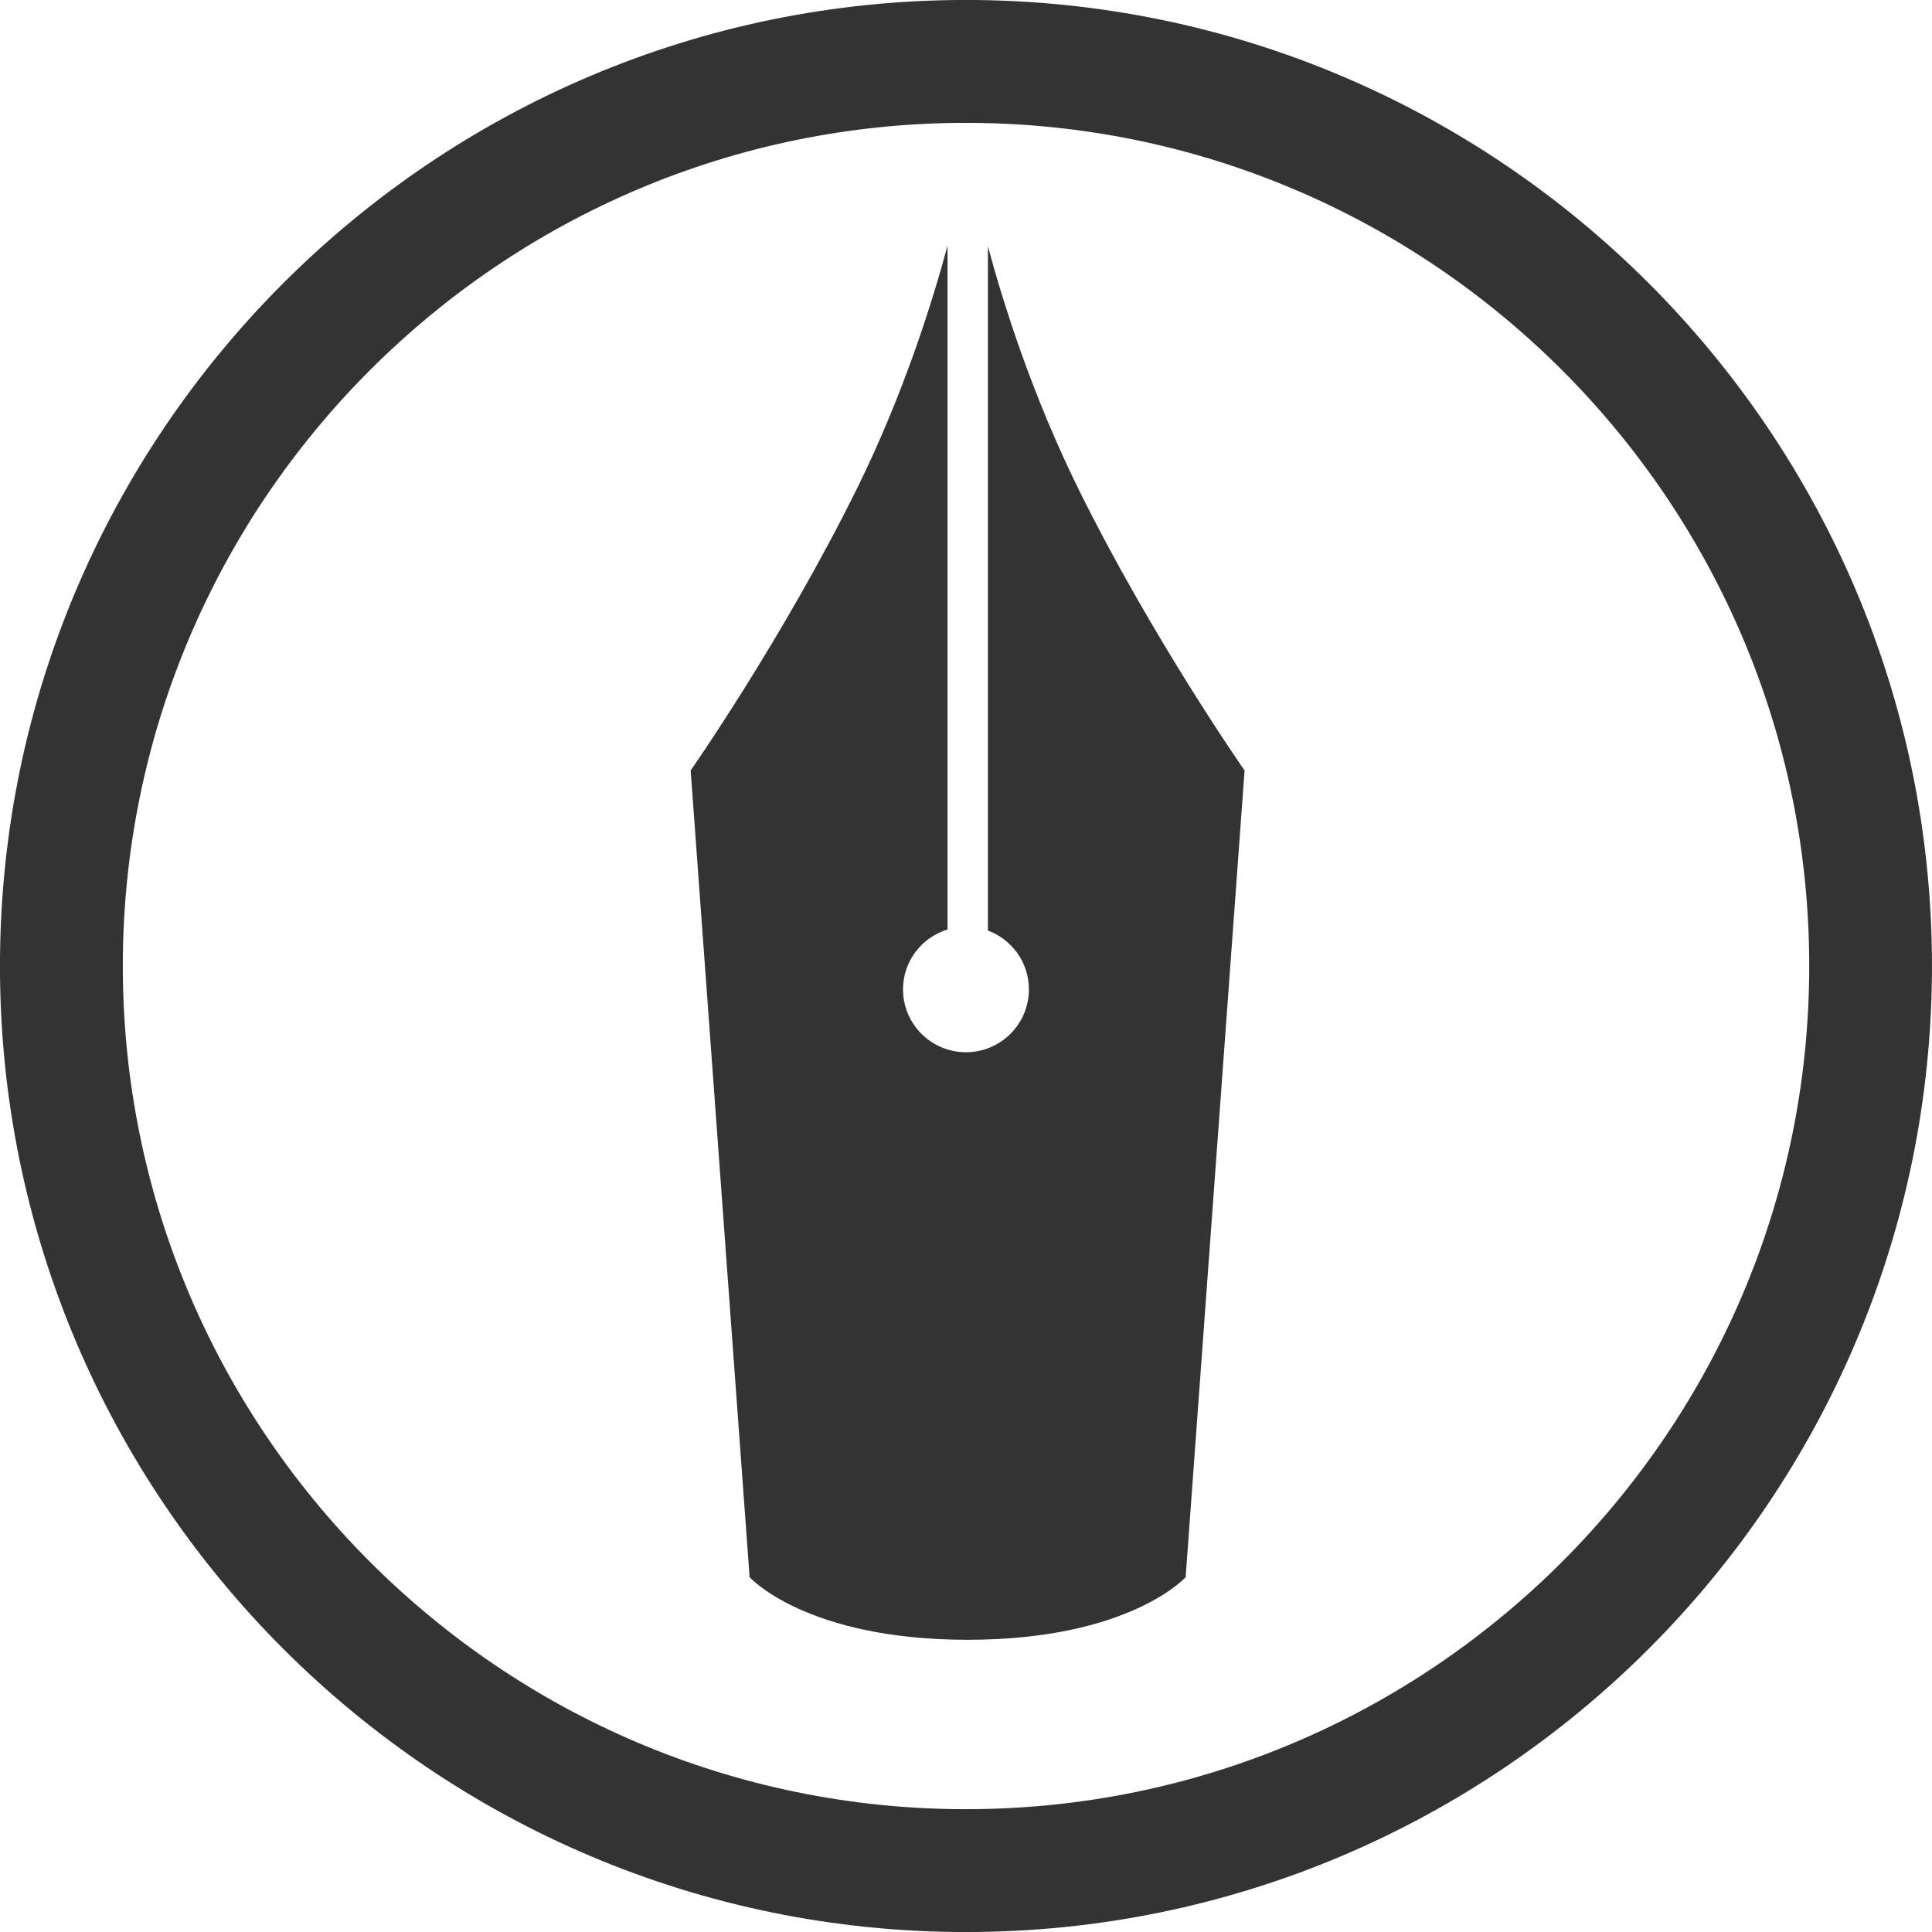
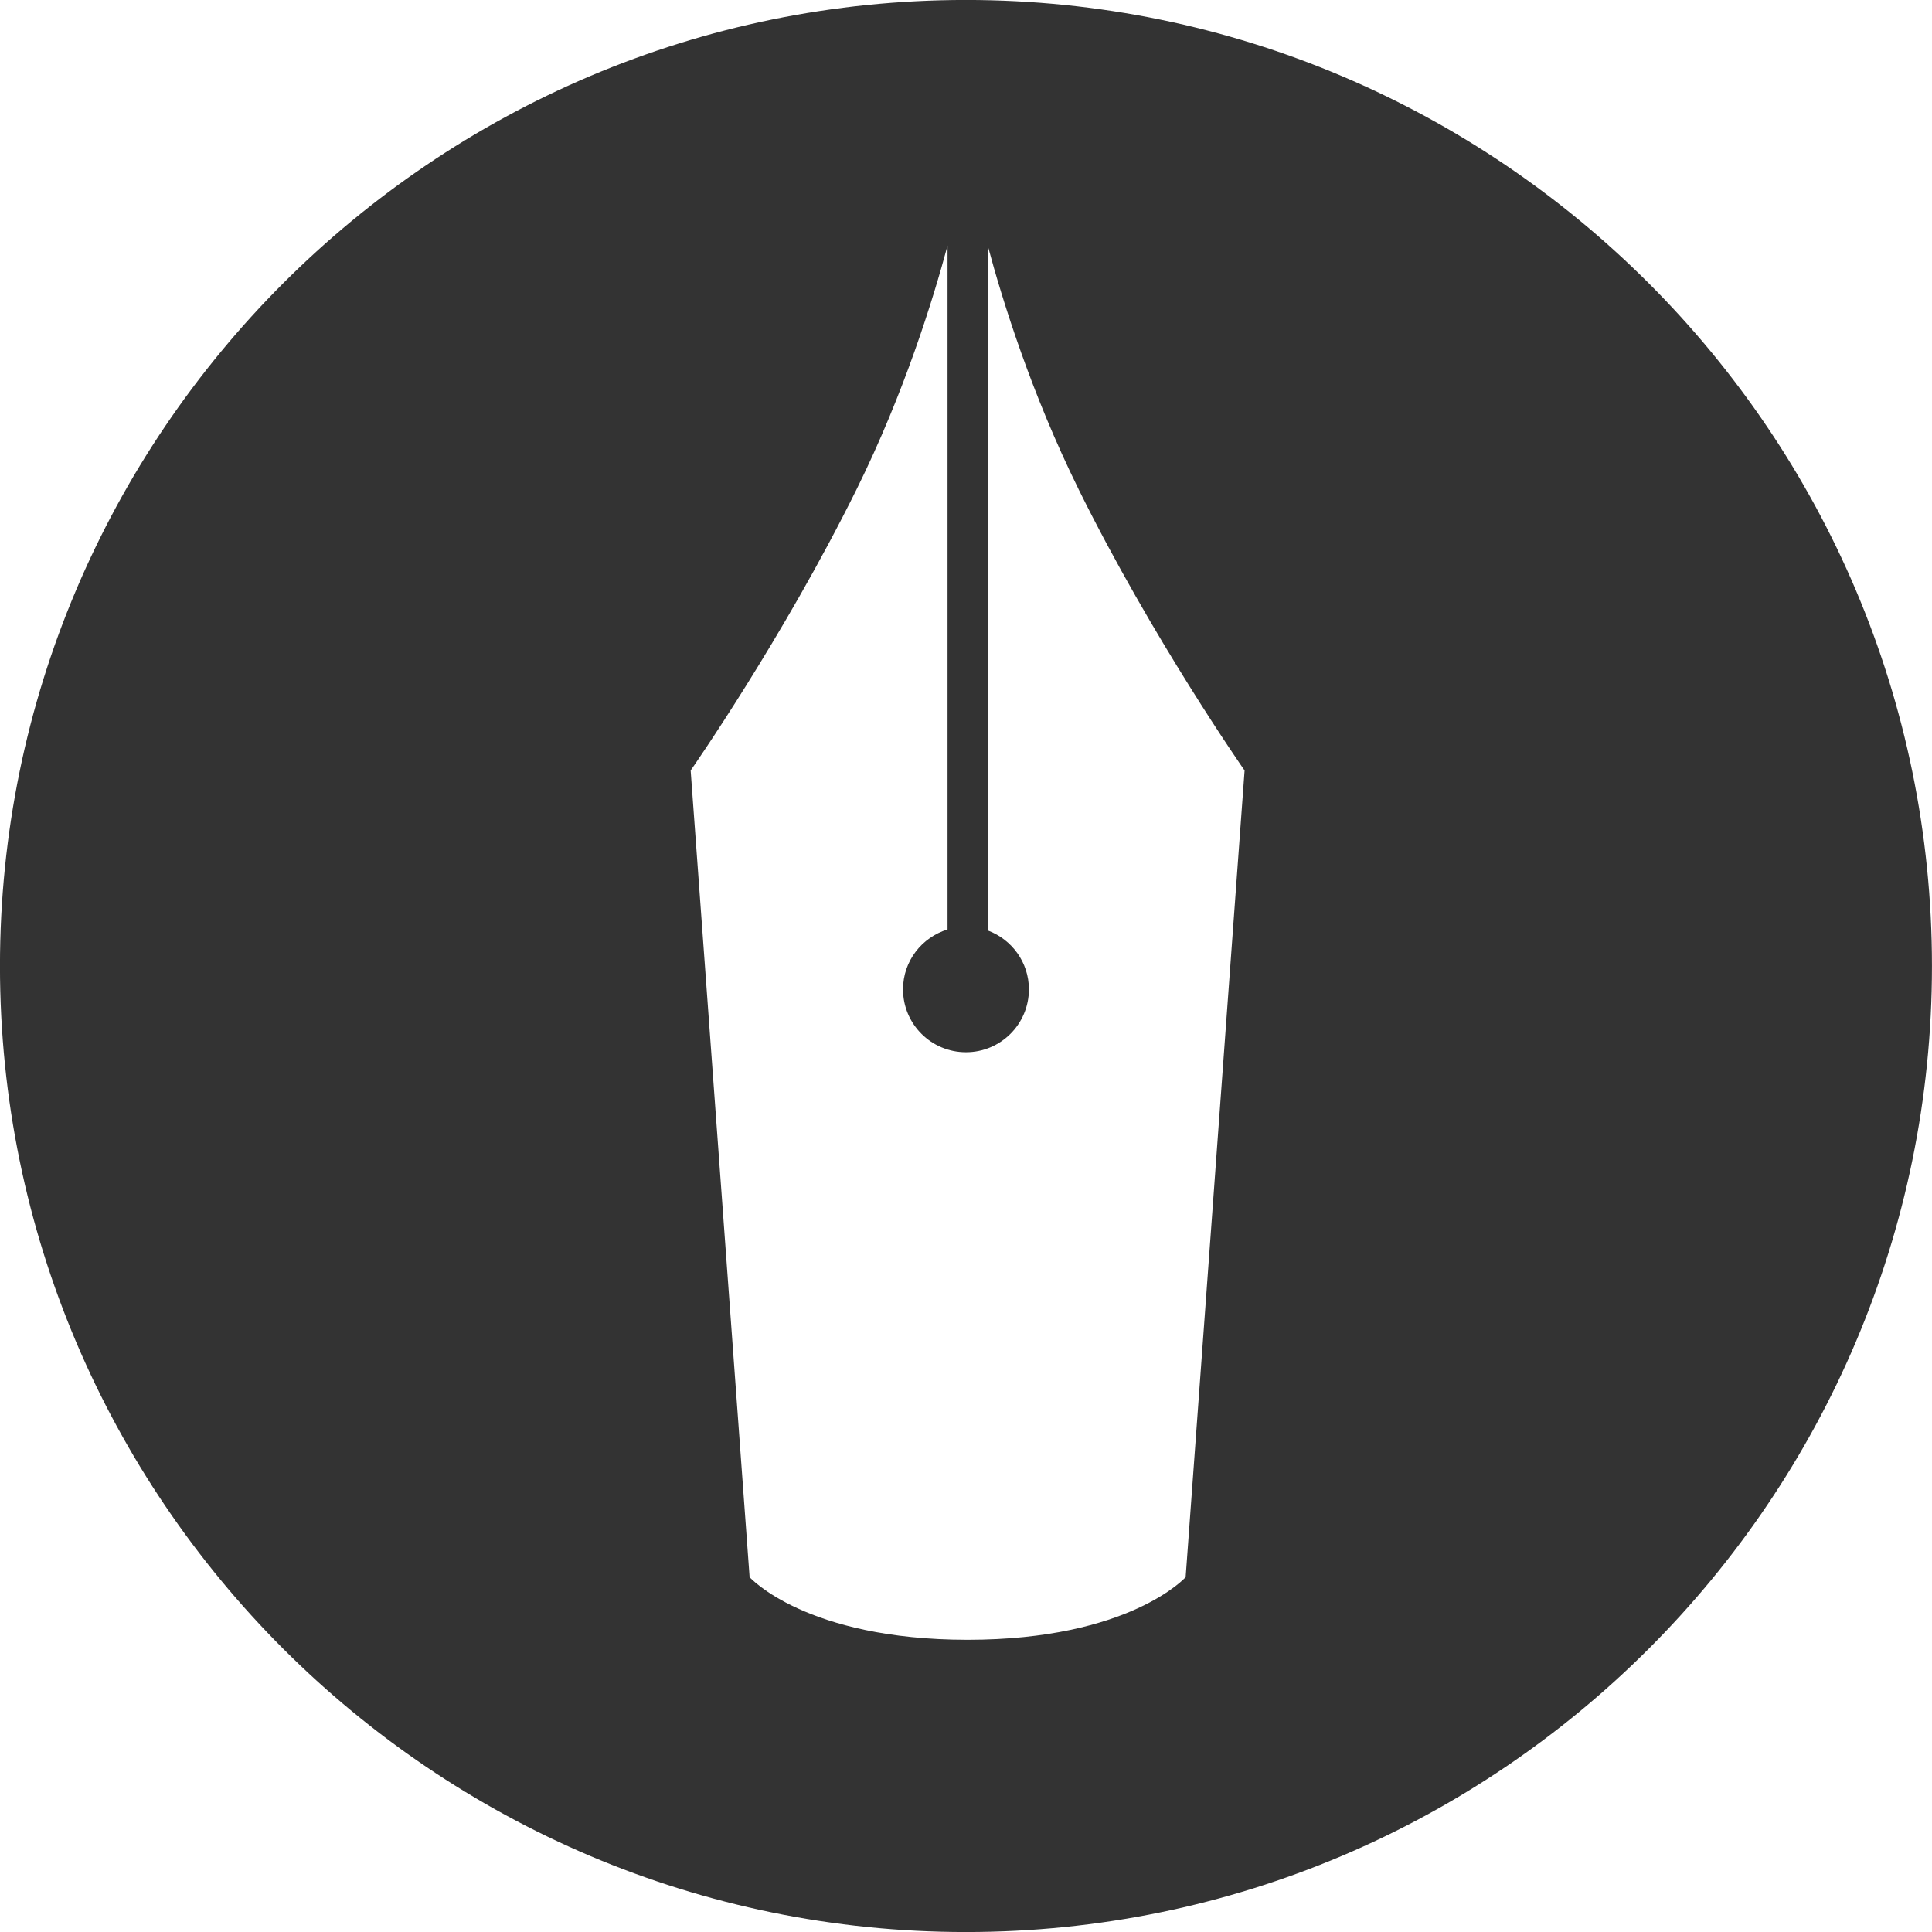
<svg xmlns="http://www.w3.org/2000/svg" xmlns:ns1="http://www.inkscape.org/namespaces/inkscape" xmlns:ns2="http://sodipodi.sourceforge.net/DTD/sodipodi-0.dtd" width="52.338mm" height="52.339mm" viewBox="0 0 52.338 52.339" version="1.1" id="svg5" xml:space="preserve" ns1:version="1.2.2 (732a01da63, 2022-12-09)" ns2:docname="icon_hatena.svg">
  <ns2:namedview id="namedview7" pagecolor="#ffffff" bordercolor="#000000" borderopacity="0.25" ns1:showpageshadow="2" ns1:pageopacity="0.0" ns1:pagecheckerboard="0" ns1:deskcolor="#d1d1d1" ns1:document-units="mm" showgrid="false" ns1:zoom="0.74564394" ns1:cx="-193.79223" ns1:cy="83.149606" ns1:window-width="1920" ns1:window-height="1017" ns1:window-x="-8" ns1:window-y="-8" ns1:window-maximized="1" ns1:current-layer="layer1" />
  <defs id="defs2" />
  <g ns1:label="Layer 1" ns1:groupmode="layer" id="layer1" transform="translate(-141.67,-126.766)">
-     <path fill="#333333" d="m 167.838,179.105 c -14.43,0 -26.169,-11.739 -26.169,-26.17 0,-14.43 11.739,-26.17 26.169,-26.17 14.432,0 26.169,11.74 26.169,26.17 0,14.431 -11.738,26.17 -26.169,26.17 z m 0,-49.011 c -12.594,0 -22.841,10.245 -22.841,22.841 0,12.595 10.247,22.842 22.841,22.842 12.597,0 22.844,-10.247 22.844,-22.842 0,-12.596 -10.247,-22.841 -22.844,-22.841 z m 3.048,9.919 c -1.278,-2.589 -2.059,-5.106 -2.453,-6.574 v 18.535 c 0.647,0.243 1.11,0.862 1.11,1.593 0,0.942 -0.764,1.704 -1.705,1.704 -0.942,0 -1.705,-0.763 -1.705,-1.704 0,-0.766 0.509,-1.407 1.206,-1.622 v -18.526 c -0.393,1.463 -1.174,3.993 -2.459,6.593 -2.003,4.052 -4.5,7.626 -4.5,7.626 l 1.597,21.854 c 0,0 1.518,1.694 5.903,1.696 h 0.006 c 4.385,-0.002 5.903,-1.696 5.903,-1.696 l 1.597,-21.854 c -8e-4,0 -2.498,-3.574 -4.501,-7.626 z" id="path182" style="stroke-width:0.265" />
+     <path fill="#333333" d="m 167.838,179.105 c -14.43,0 -26.169,-11.739 -26.169,-26.17 0,-14.43 11.739,-26.17 26.169,-26.17 14.432,0 26.169,11.74 26.169,26.17 0,14.431 -11.738,26.17 -26.169,26.17 z m 0,-49.011 z m 3.048,9.919 c -1.278,-2.589 -2.059,-5.106 -2.453,-6.574 v 18.535 c 0.647,0.243 1.11,0.862 1.11,1.593 0,0.942 -0.764,1.704 -1.705,1.704 -0.942,0 -1.705,-0.763 -1.705,-1.704 0,-0.766 0.509,-1.407 1.206,-1.622 v -18.526 c -0.393,1.463 -1.174,3.993 -2.459,6.593 -2.003,4.052 -4.5,7.626 -4.5,7.626 l 1.597,21.854 c 0,0 1.518,1.694 5.903,1.696 h 0.006 c 4.385,-0.002 5.903,-1.696 5.903,-1.696 l 1.597,-21.854 c -8e-4,0 -2.498,-3.574 -4.501,-7.626 z" id="path182" style="stroke-width:0.265" />
  </g>
</svg>